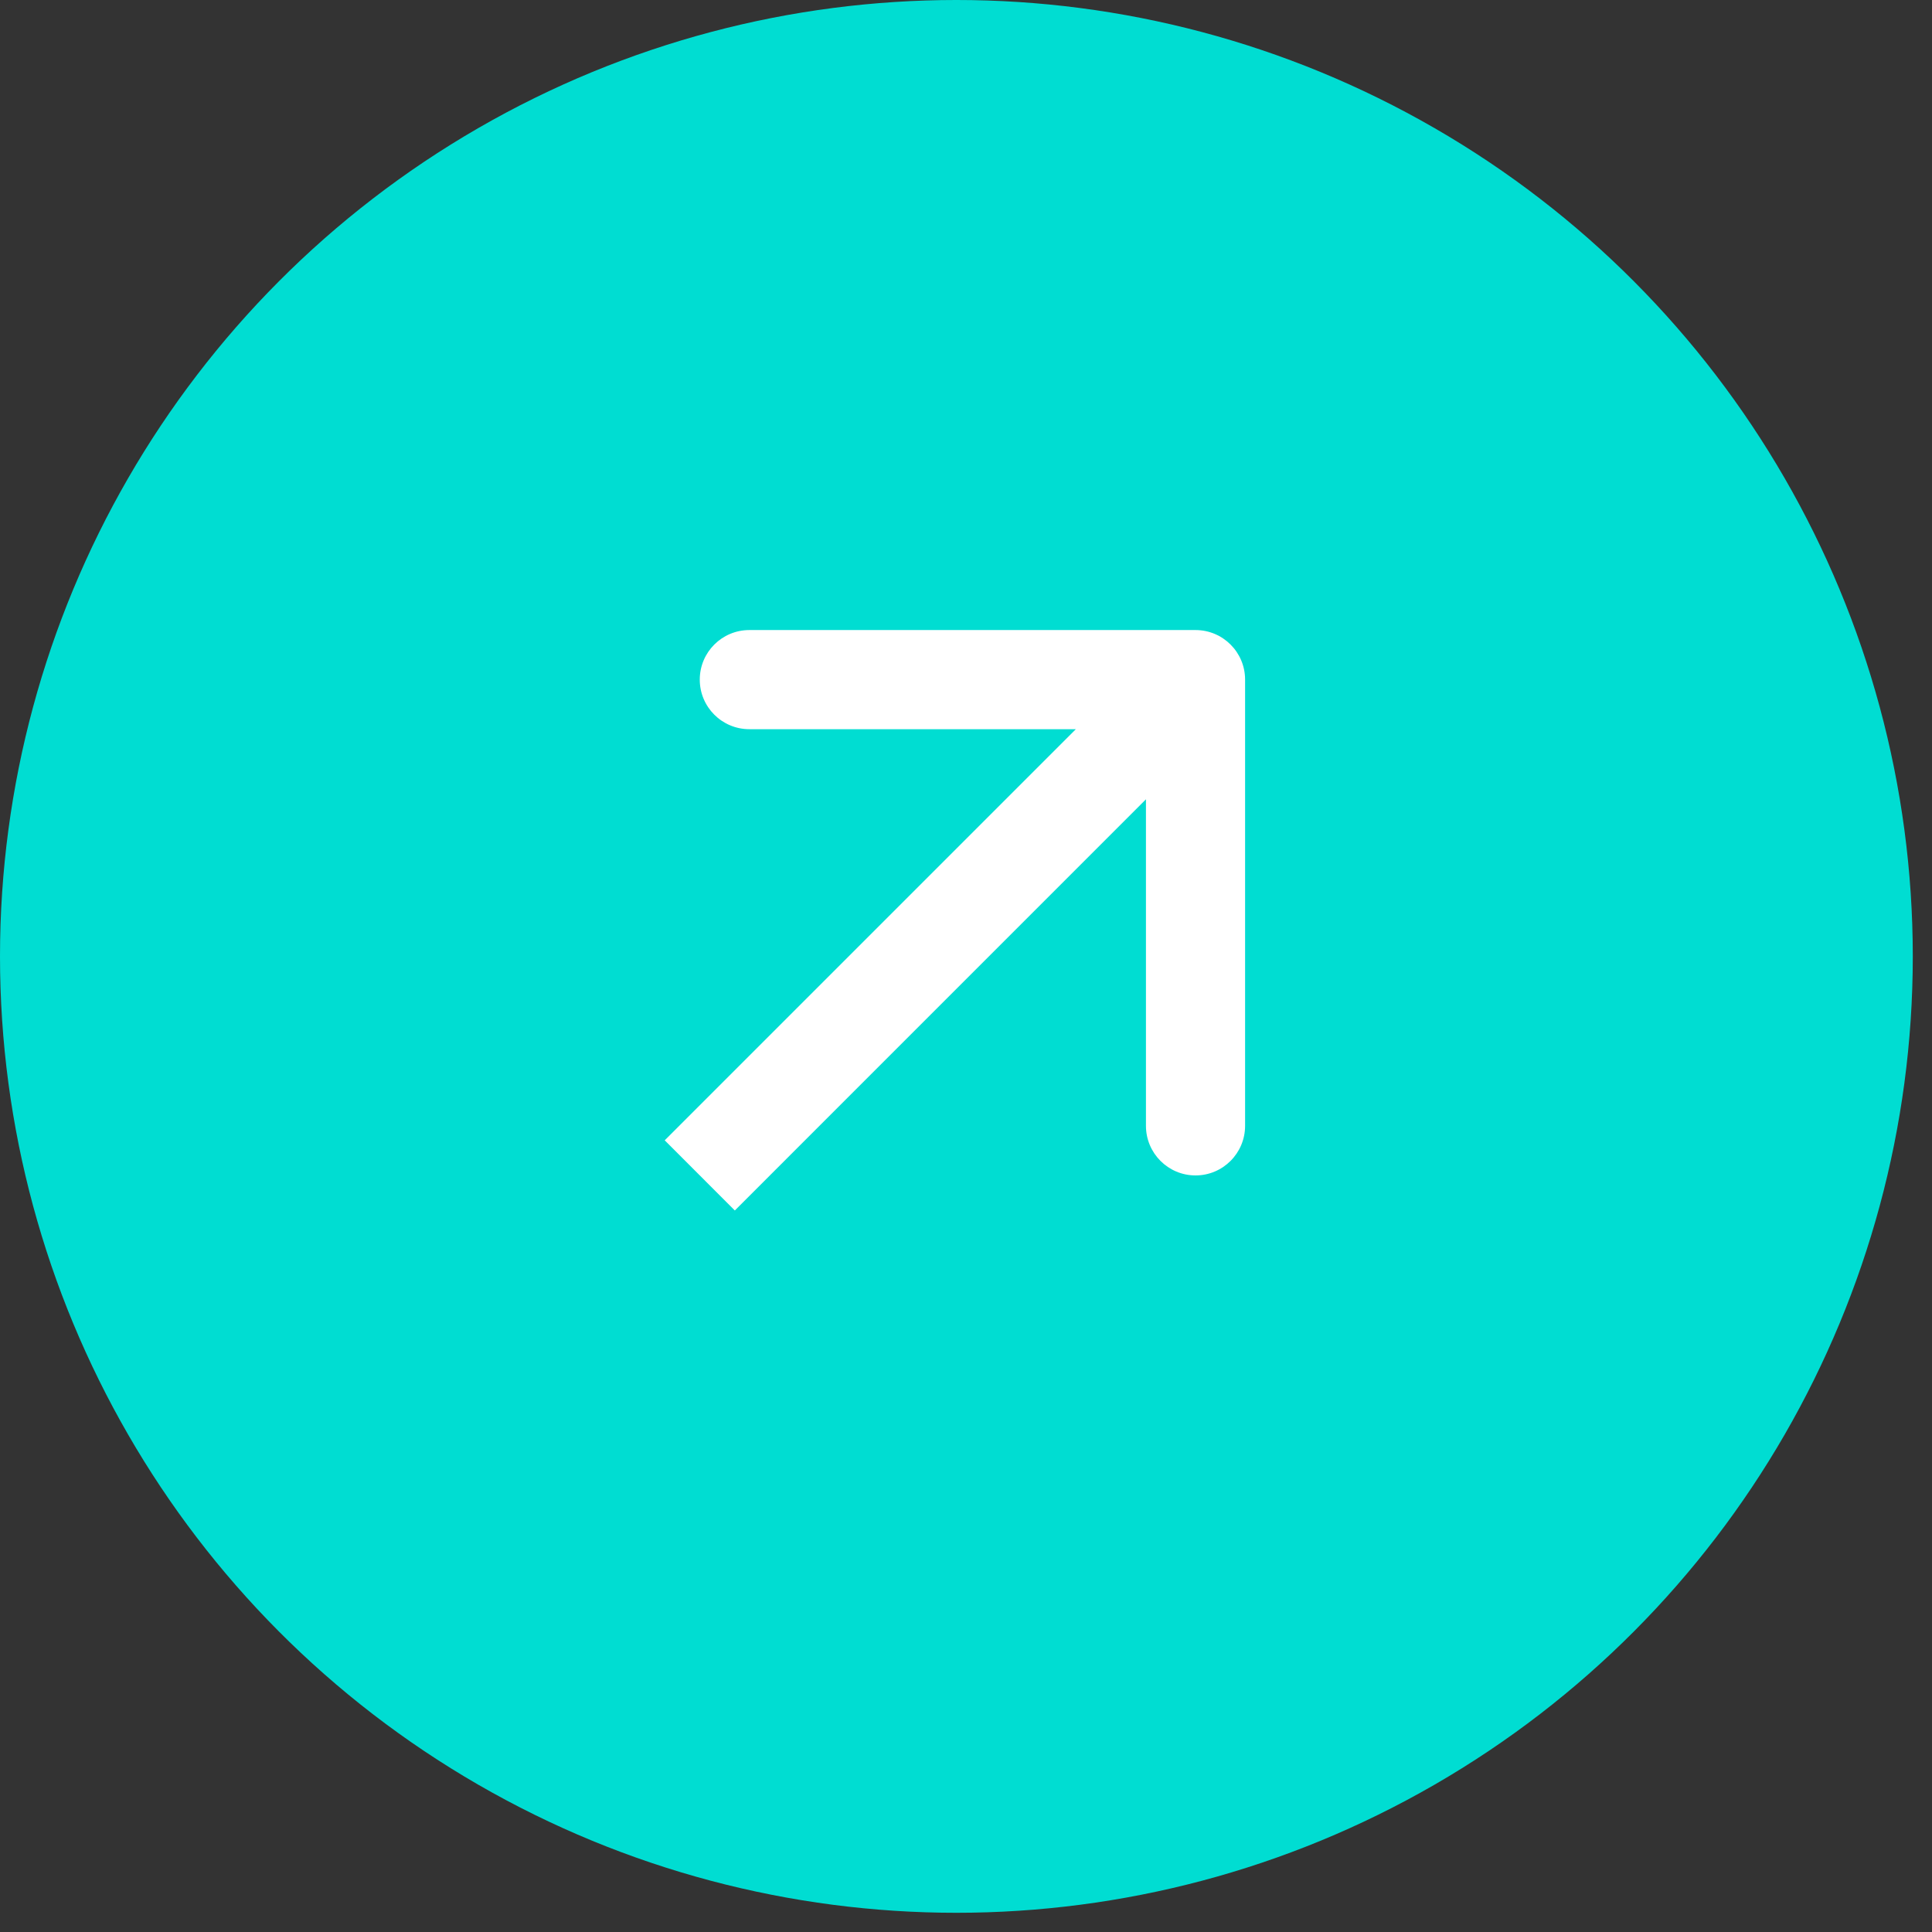
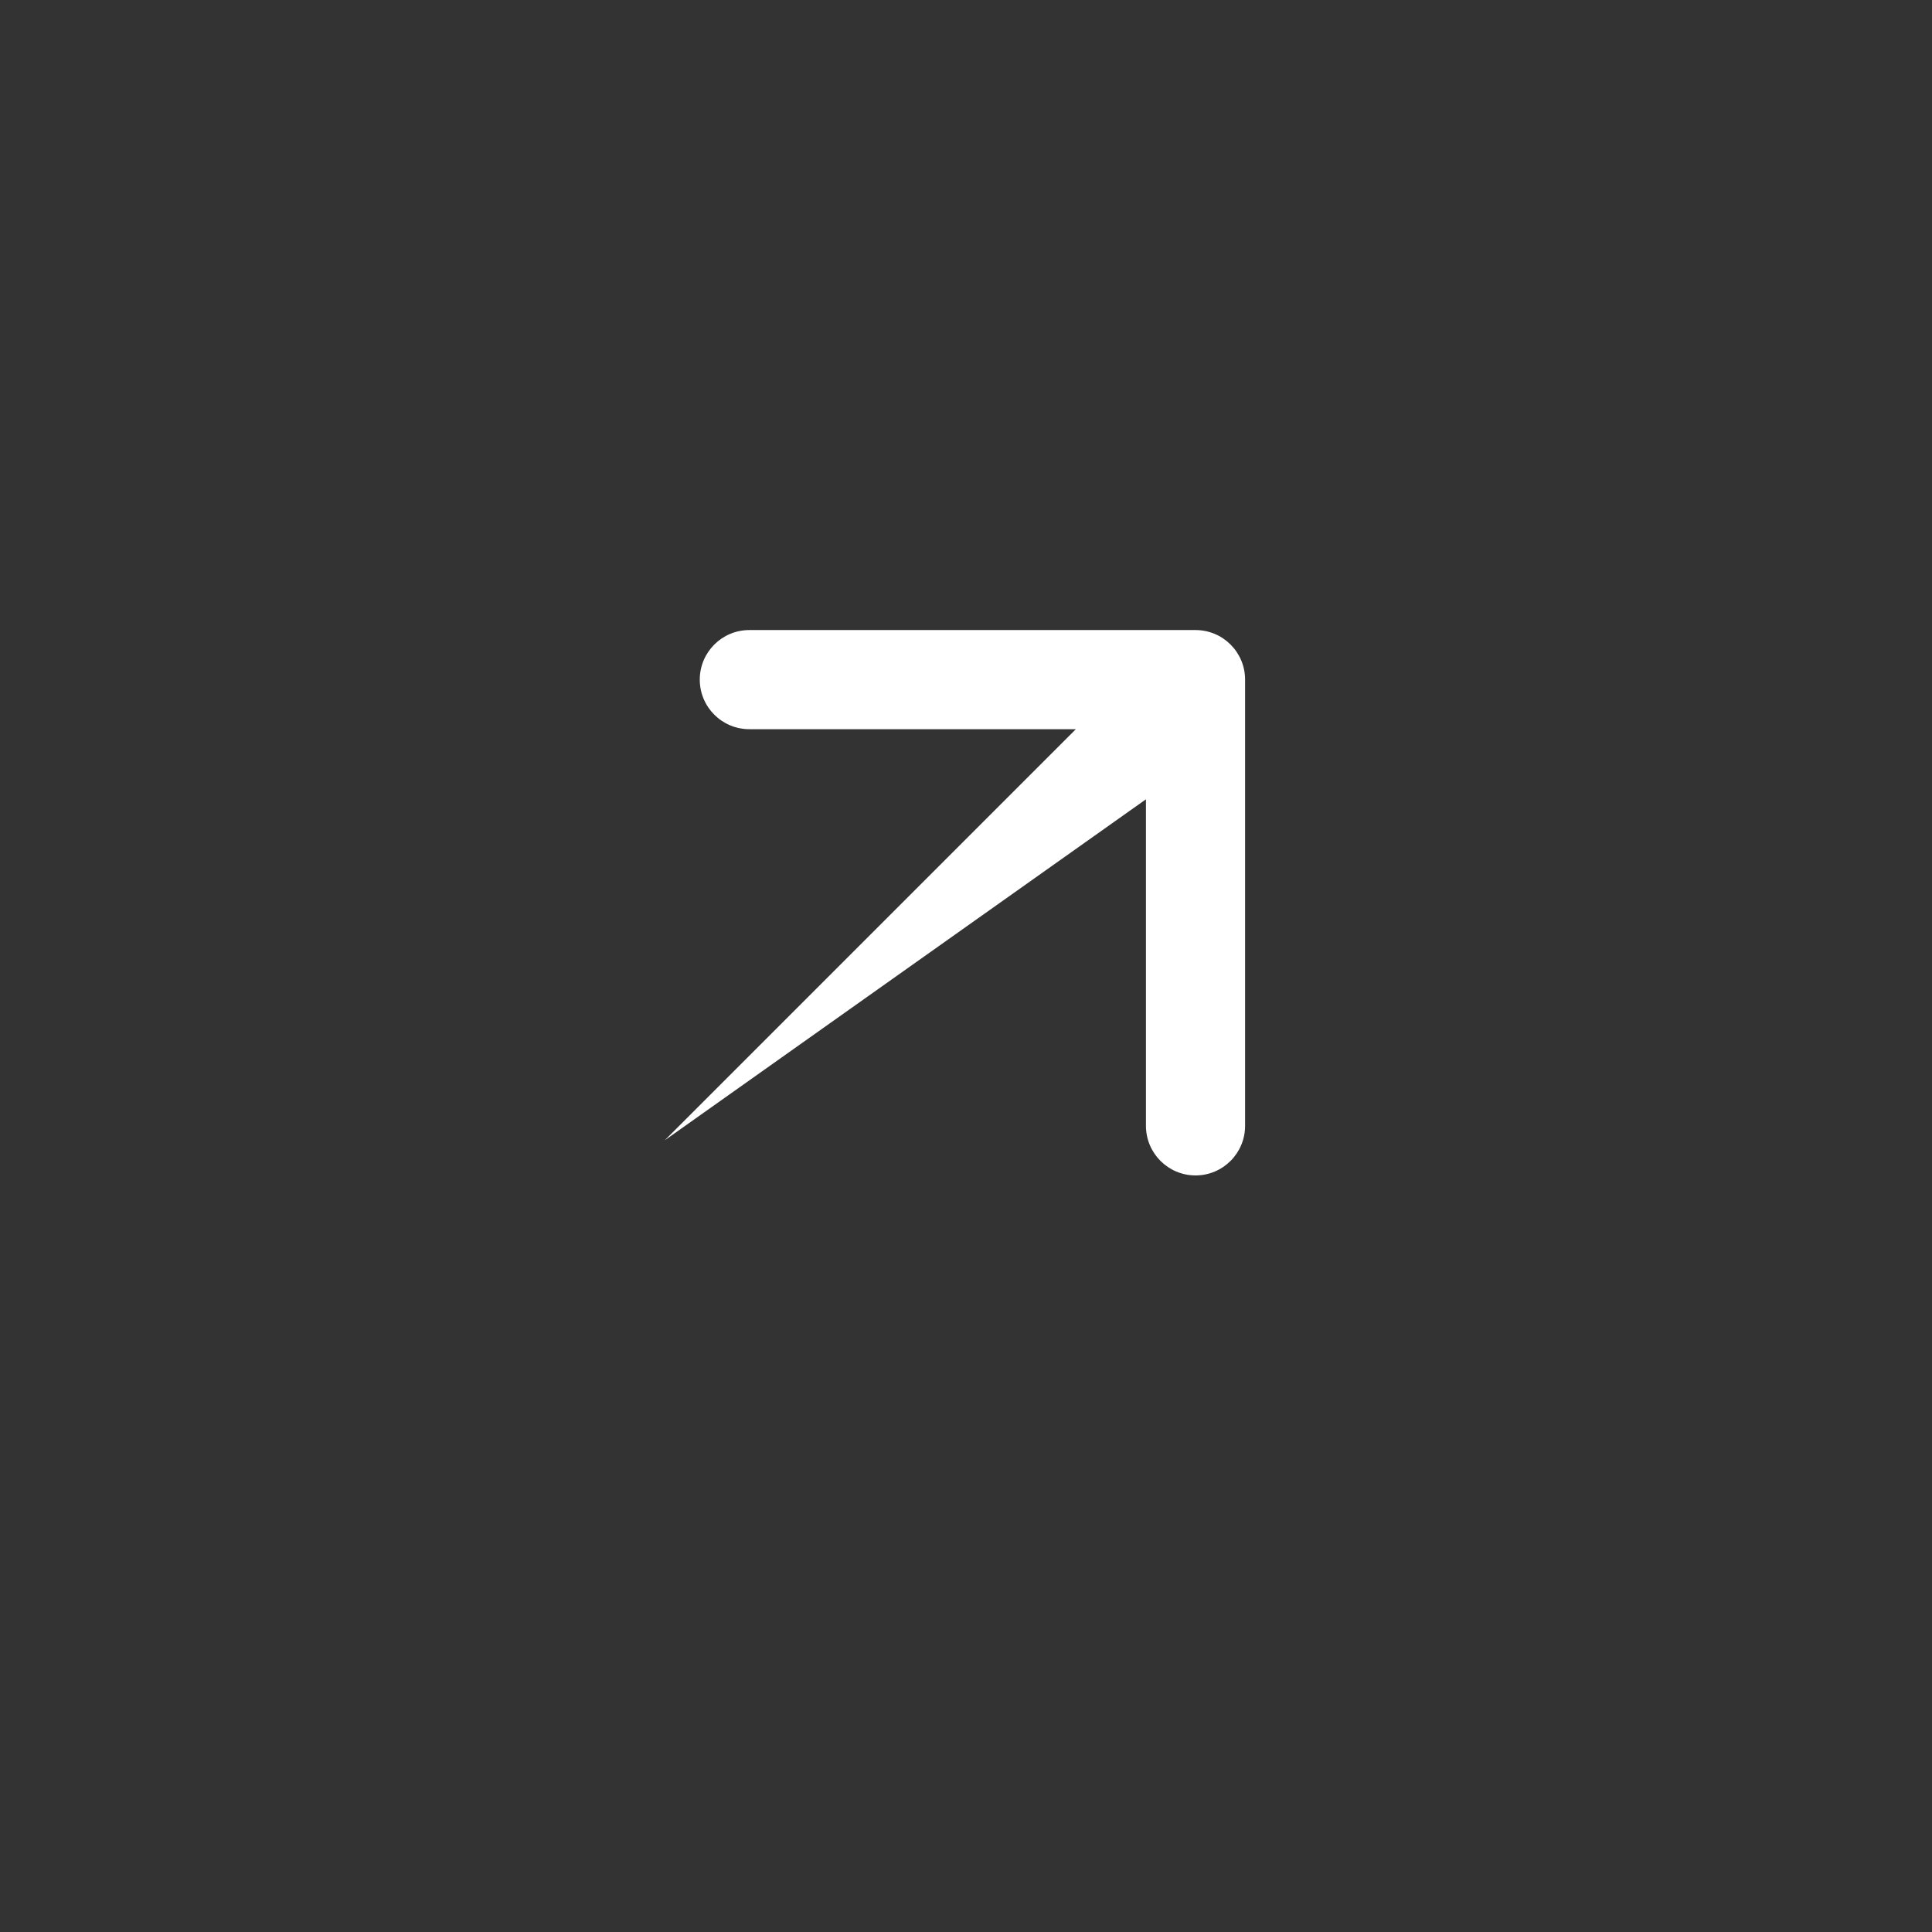
<svg xmlns="http://www.w3.org/2000/svg" width="35" height="35" viewBox="0 0 35 35" fill="none">
  <rect x="0" y="0" width="35" height="35" fill="#333333" stroke="none" />
-   <circle cx="17.326" cy="17.326" r="17.326" fill="#00DDD2" />
-   <path fill-rule="evenodd" clip-rule="evenodd" d="M13.575 11.414L21.658 11.414C22.154 11.414 22.556 11.816 22.556 12.312L22.556 20.395C22.556 20.891 22.154 21.294 21.658 21.294C21.162 21.294 20.76 20.891 20.76 20.395V14.48L13.312 21.929L12.042 20.658L19.49 13.21L13.575 13.21C13.079 13.21 12.677 12.808 12.677 12.312C12.677 11.816 13.079 11.414 13.575 11.414Z" fill="white" />
+   <path fill-rule="evenodd" clip-rule="evenodd" d="M13.575 11.414L21.658 11.414C22.154 11.414 22.556 11.816 22.556 12.312L22.556 20.395C22.556 20.891 22.154 21.294 21.658 21.294C21.162 21.294 20.76 20.891 20.76 20.395V14.48L12.042 20.658L19.49 13.21L13.575 13.21C13.079 13.21 12.677 12.808 12.677 12.312C12.677 11.816 13.079 11.414 13.575 11.414Z" fill="white" />
</svg>